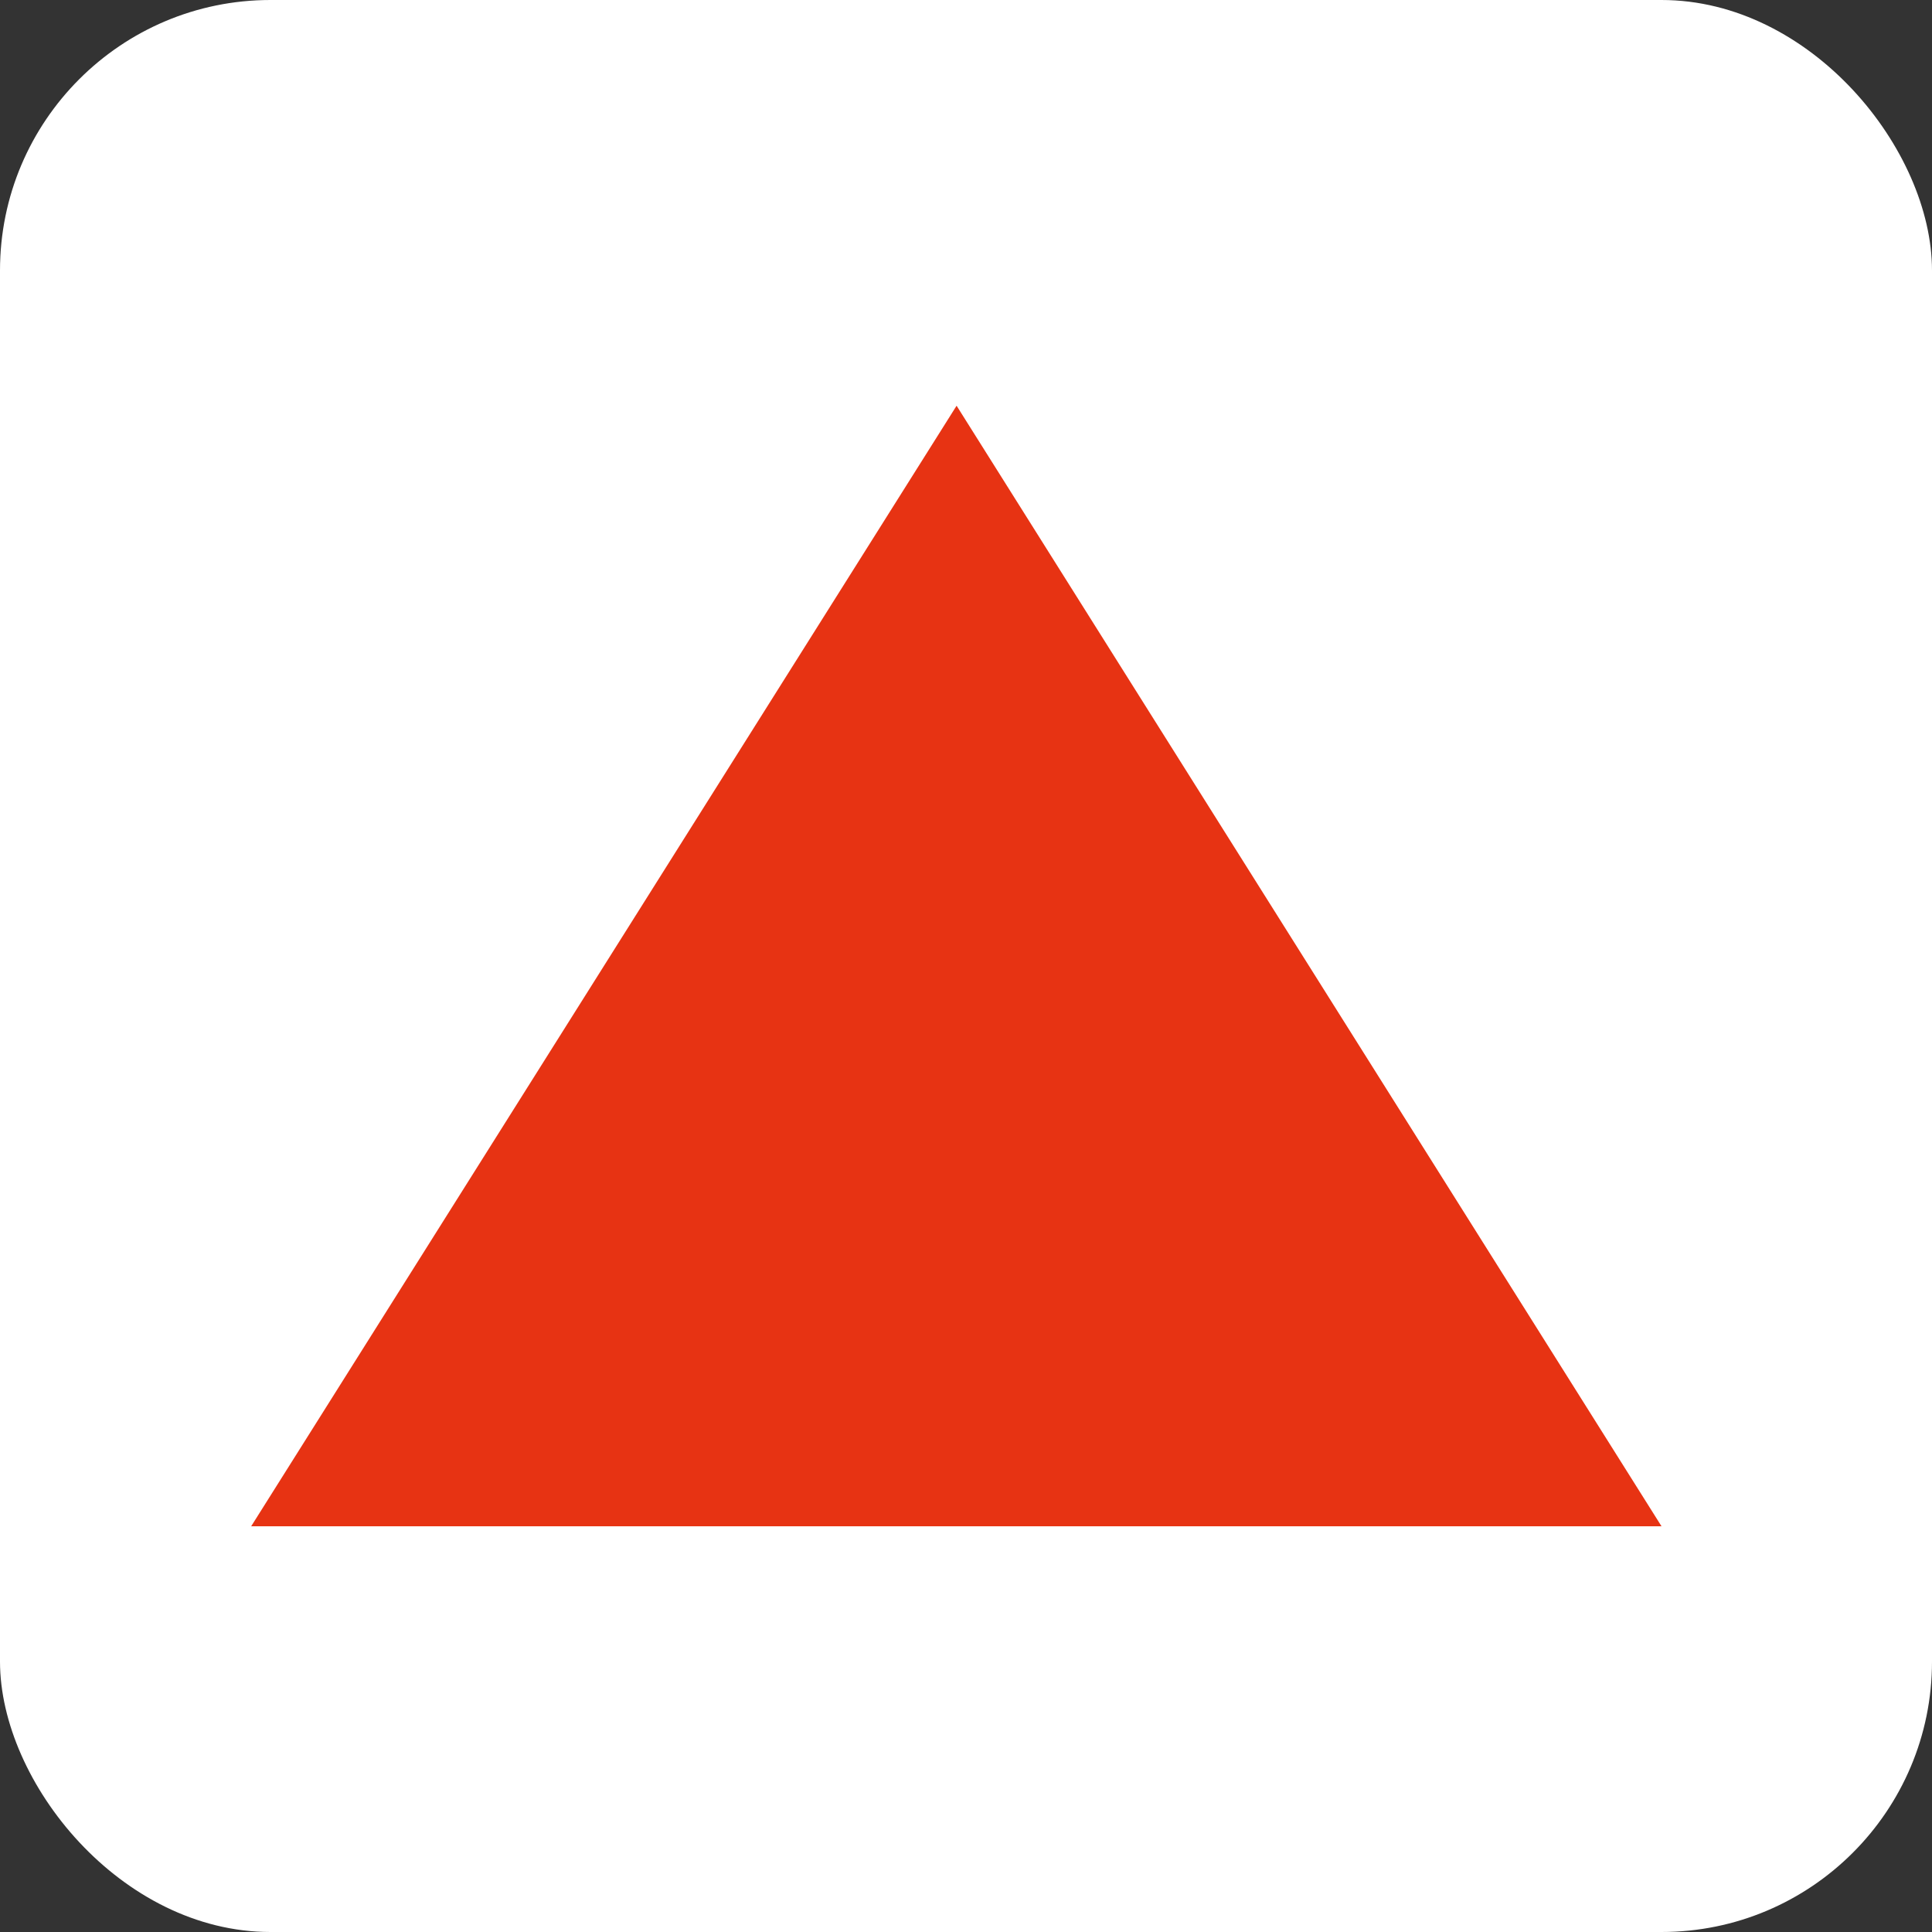
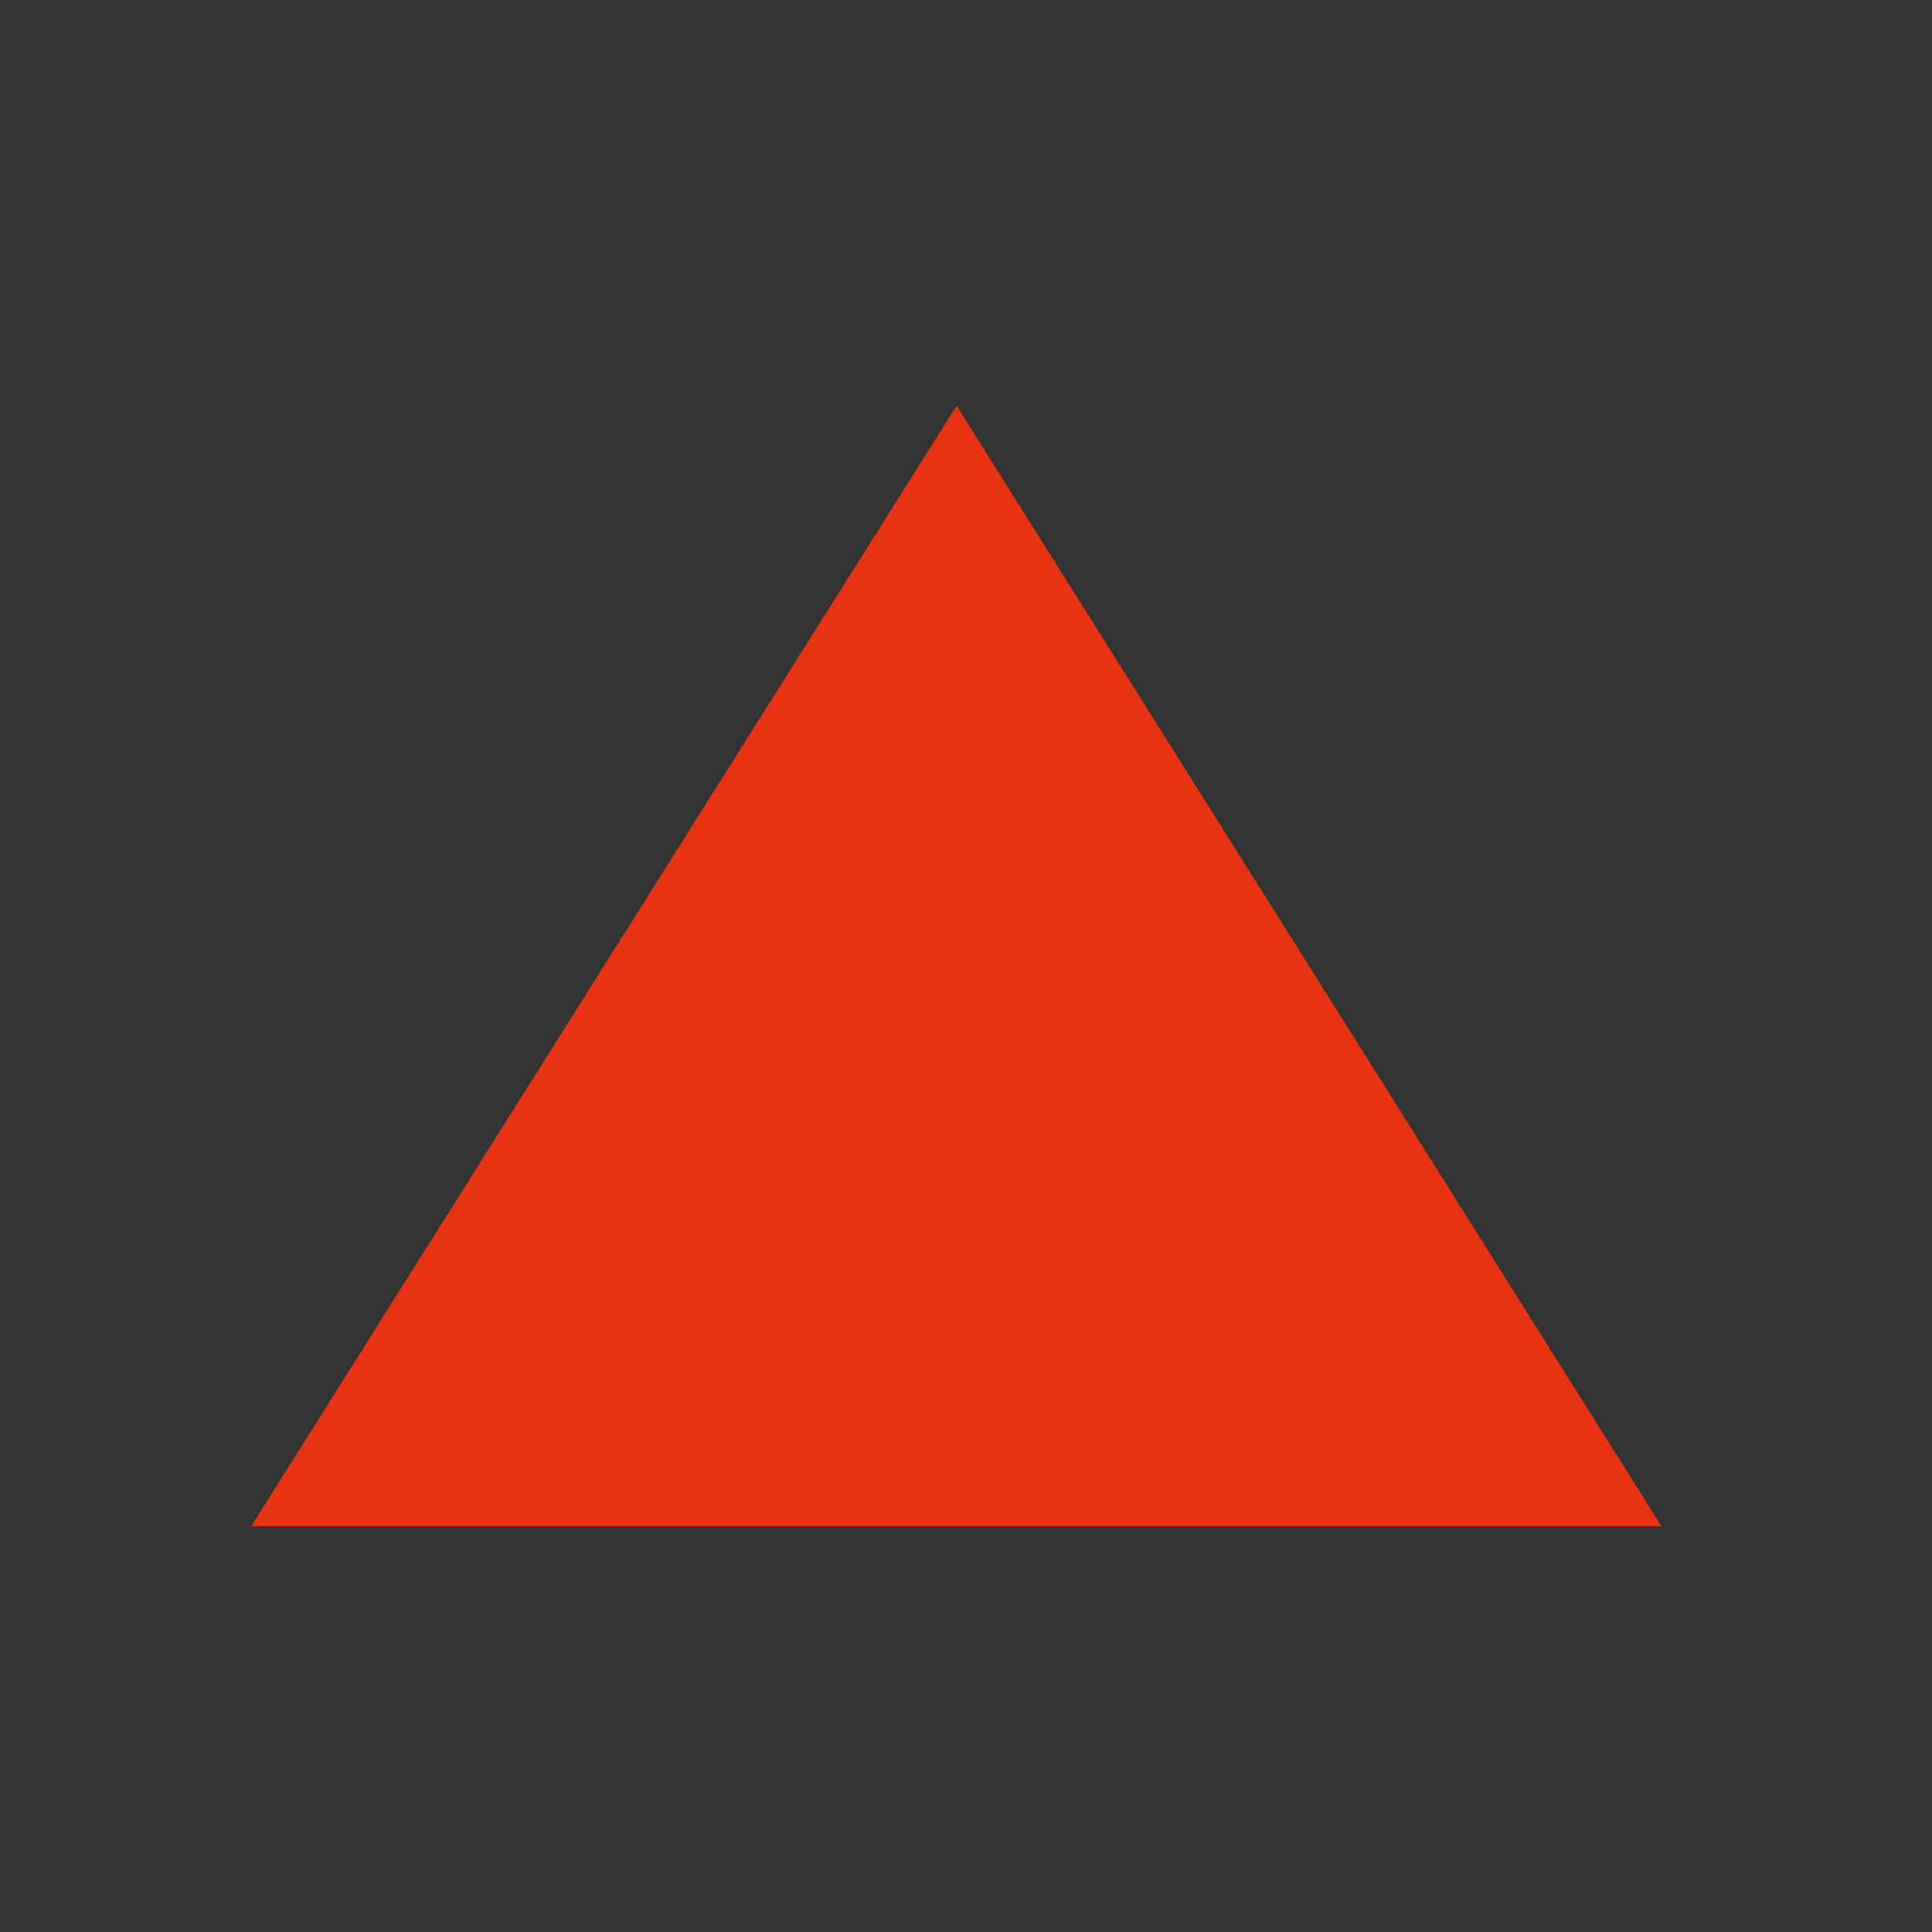
<svg xmlns="http://www.w3.org/2000/svg" width="100" height="100" viewBox="0 0 100 100" fill="none">
  <rect x="0" y="0" width="100" height="100" fill="#333333" stroke="none" />
-   <rect width="100" height="100" rx="14" fill="white" />
-   <path d="M49.513 21L13 79H86L49.513 21Z" fill="#E73313" />
+   <path d="M49.513 21L13 79H86L49.513 21" fill="#E73313" />
</svg>